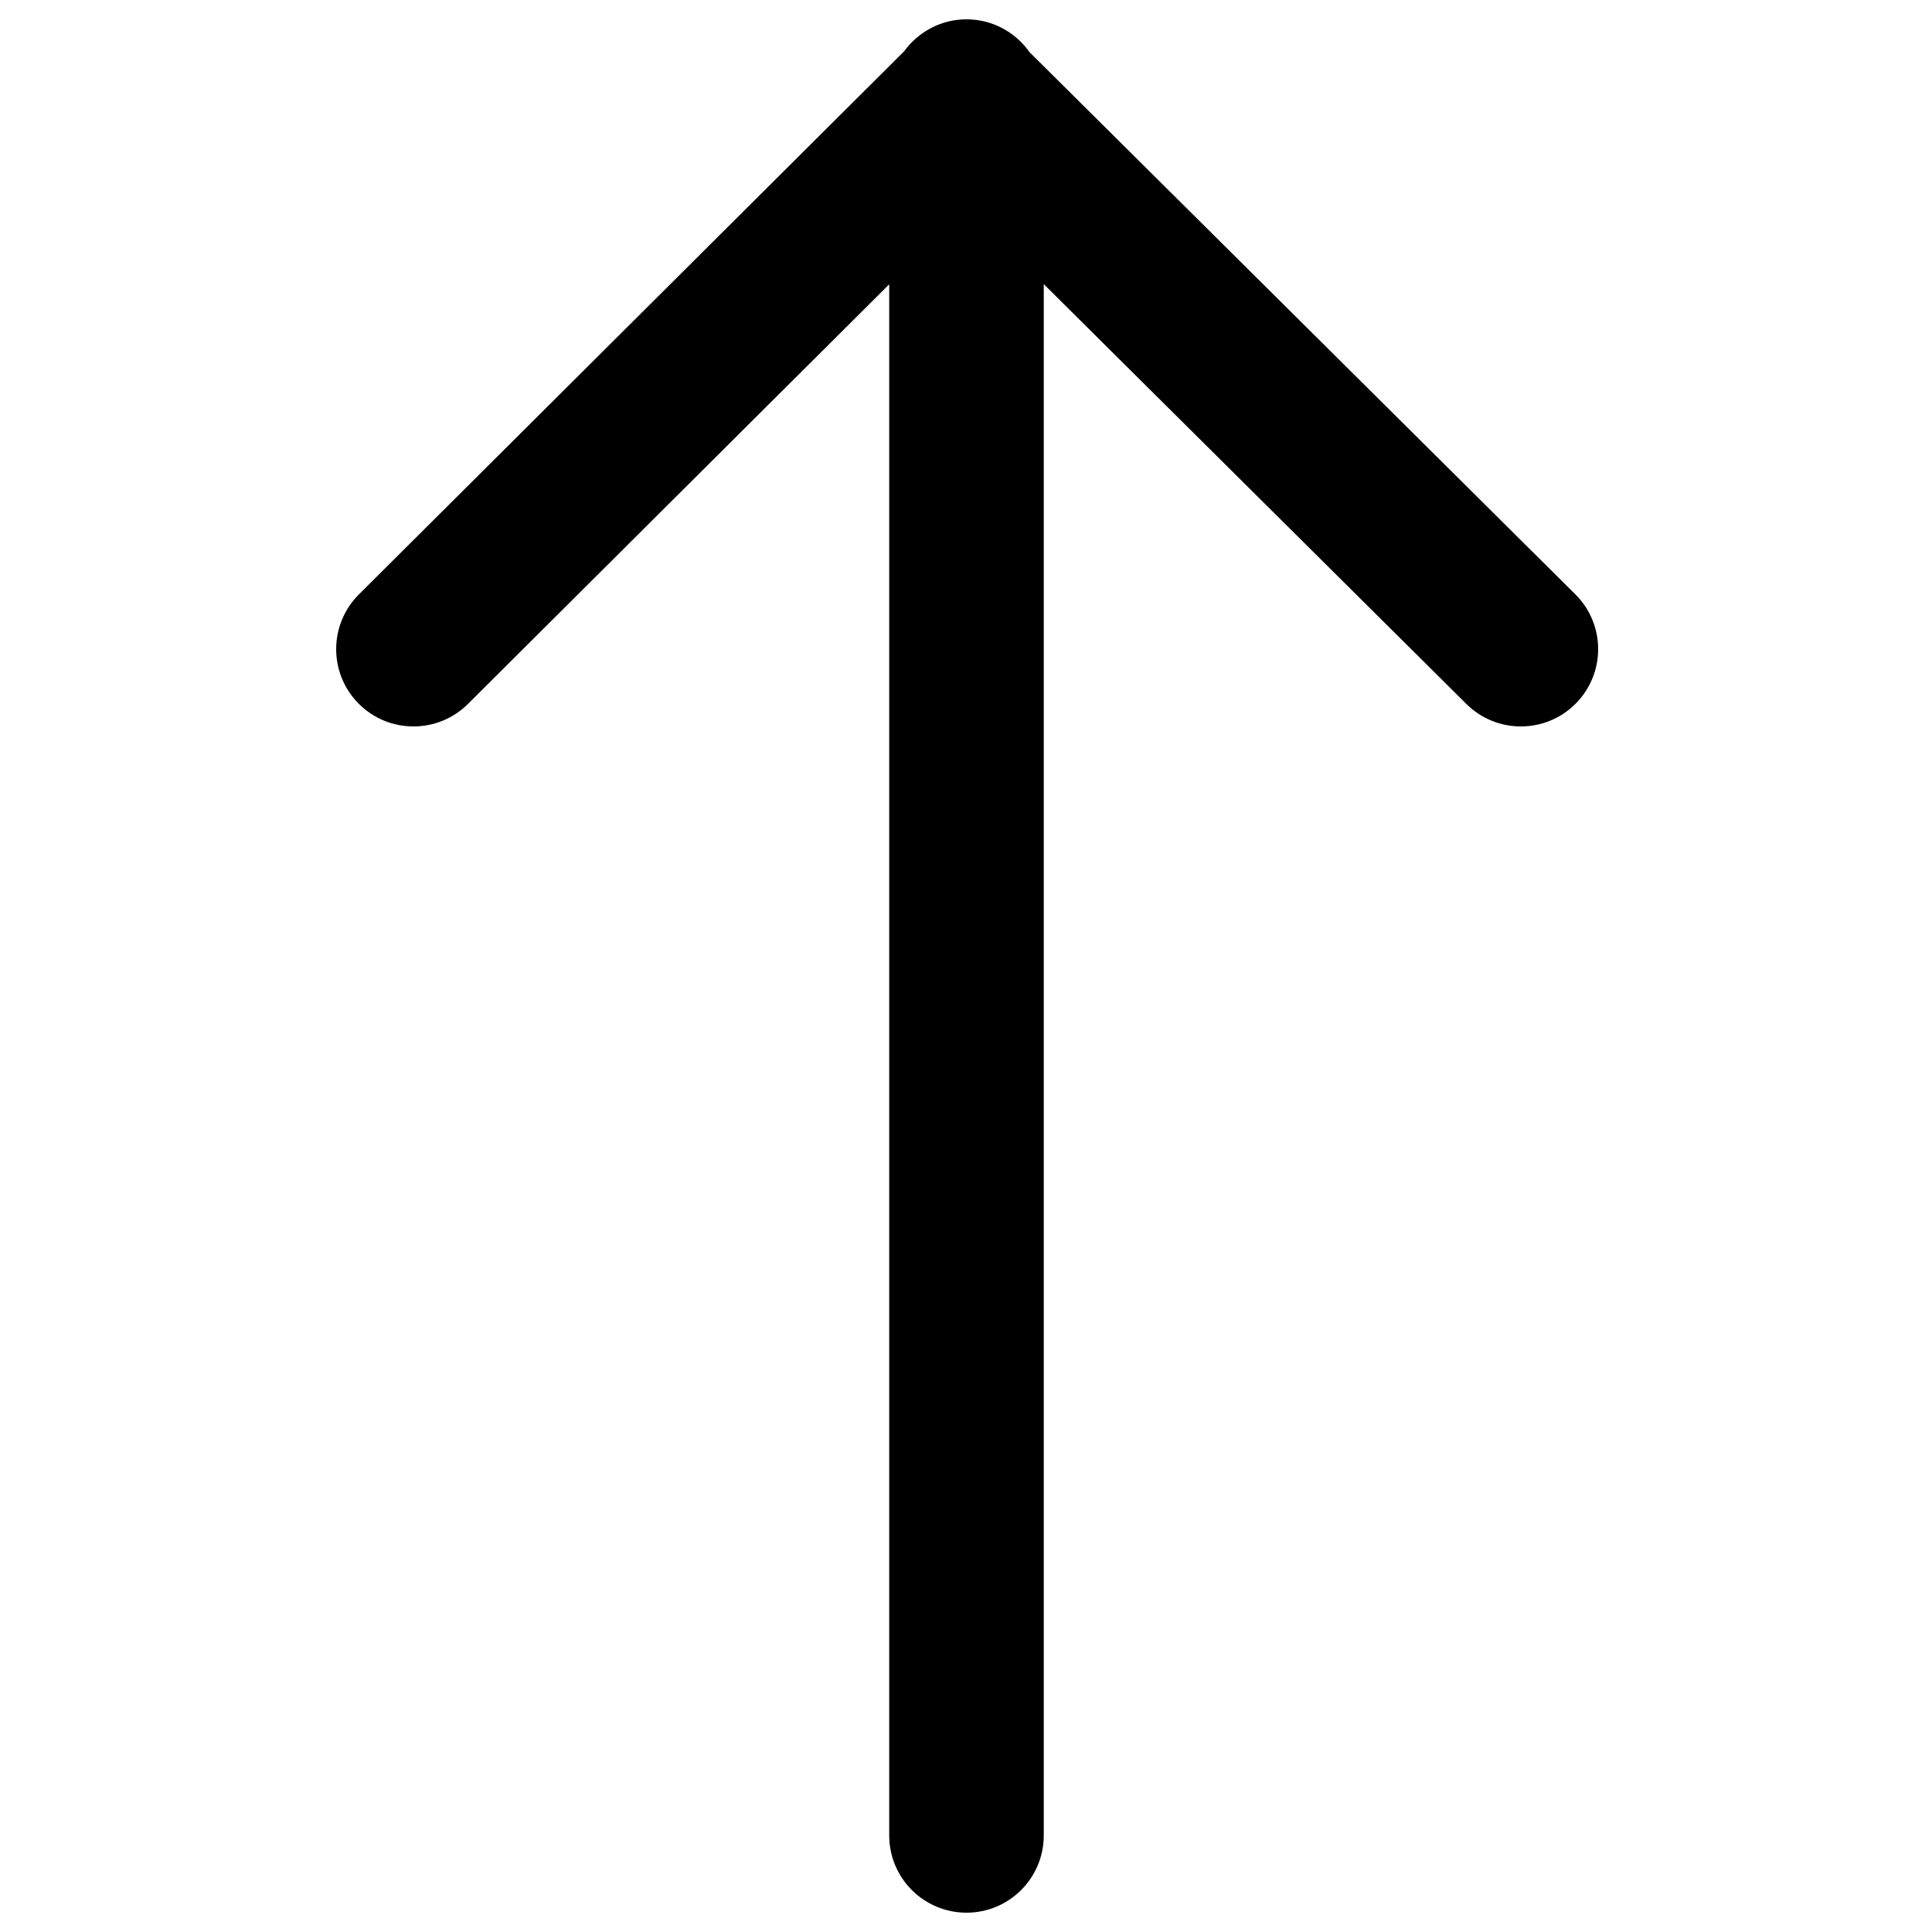
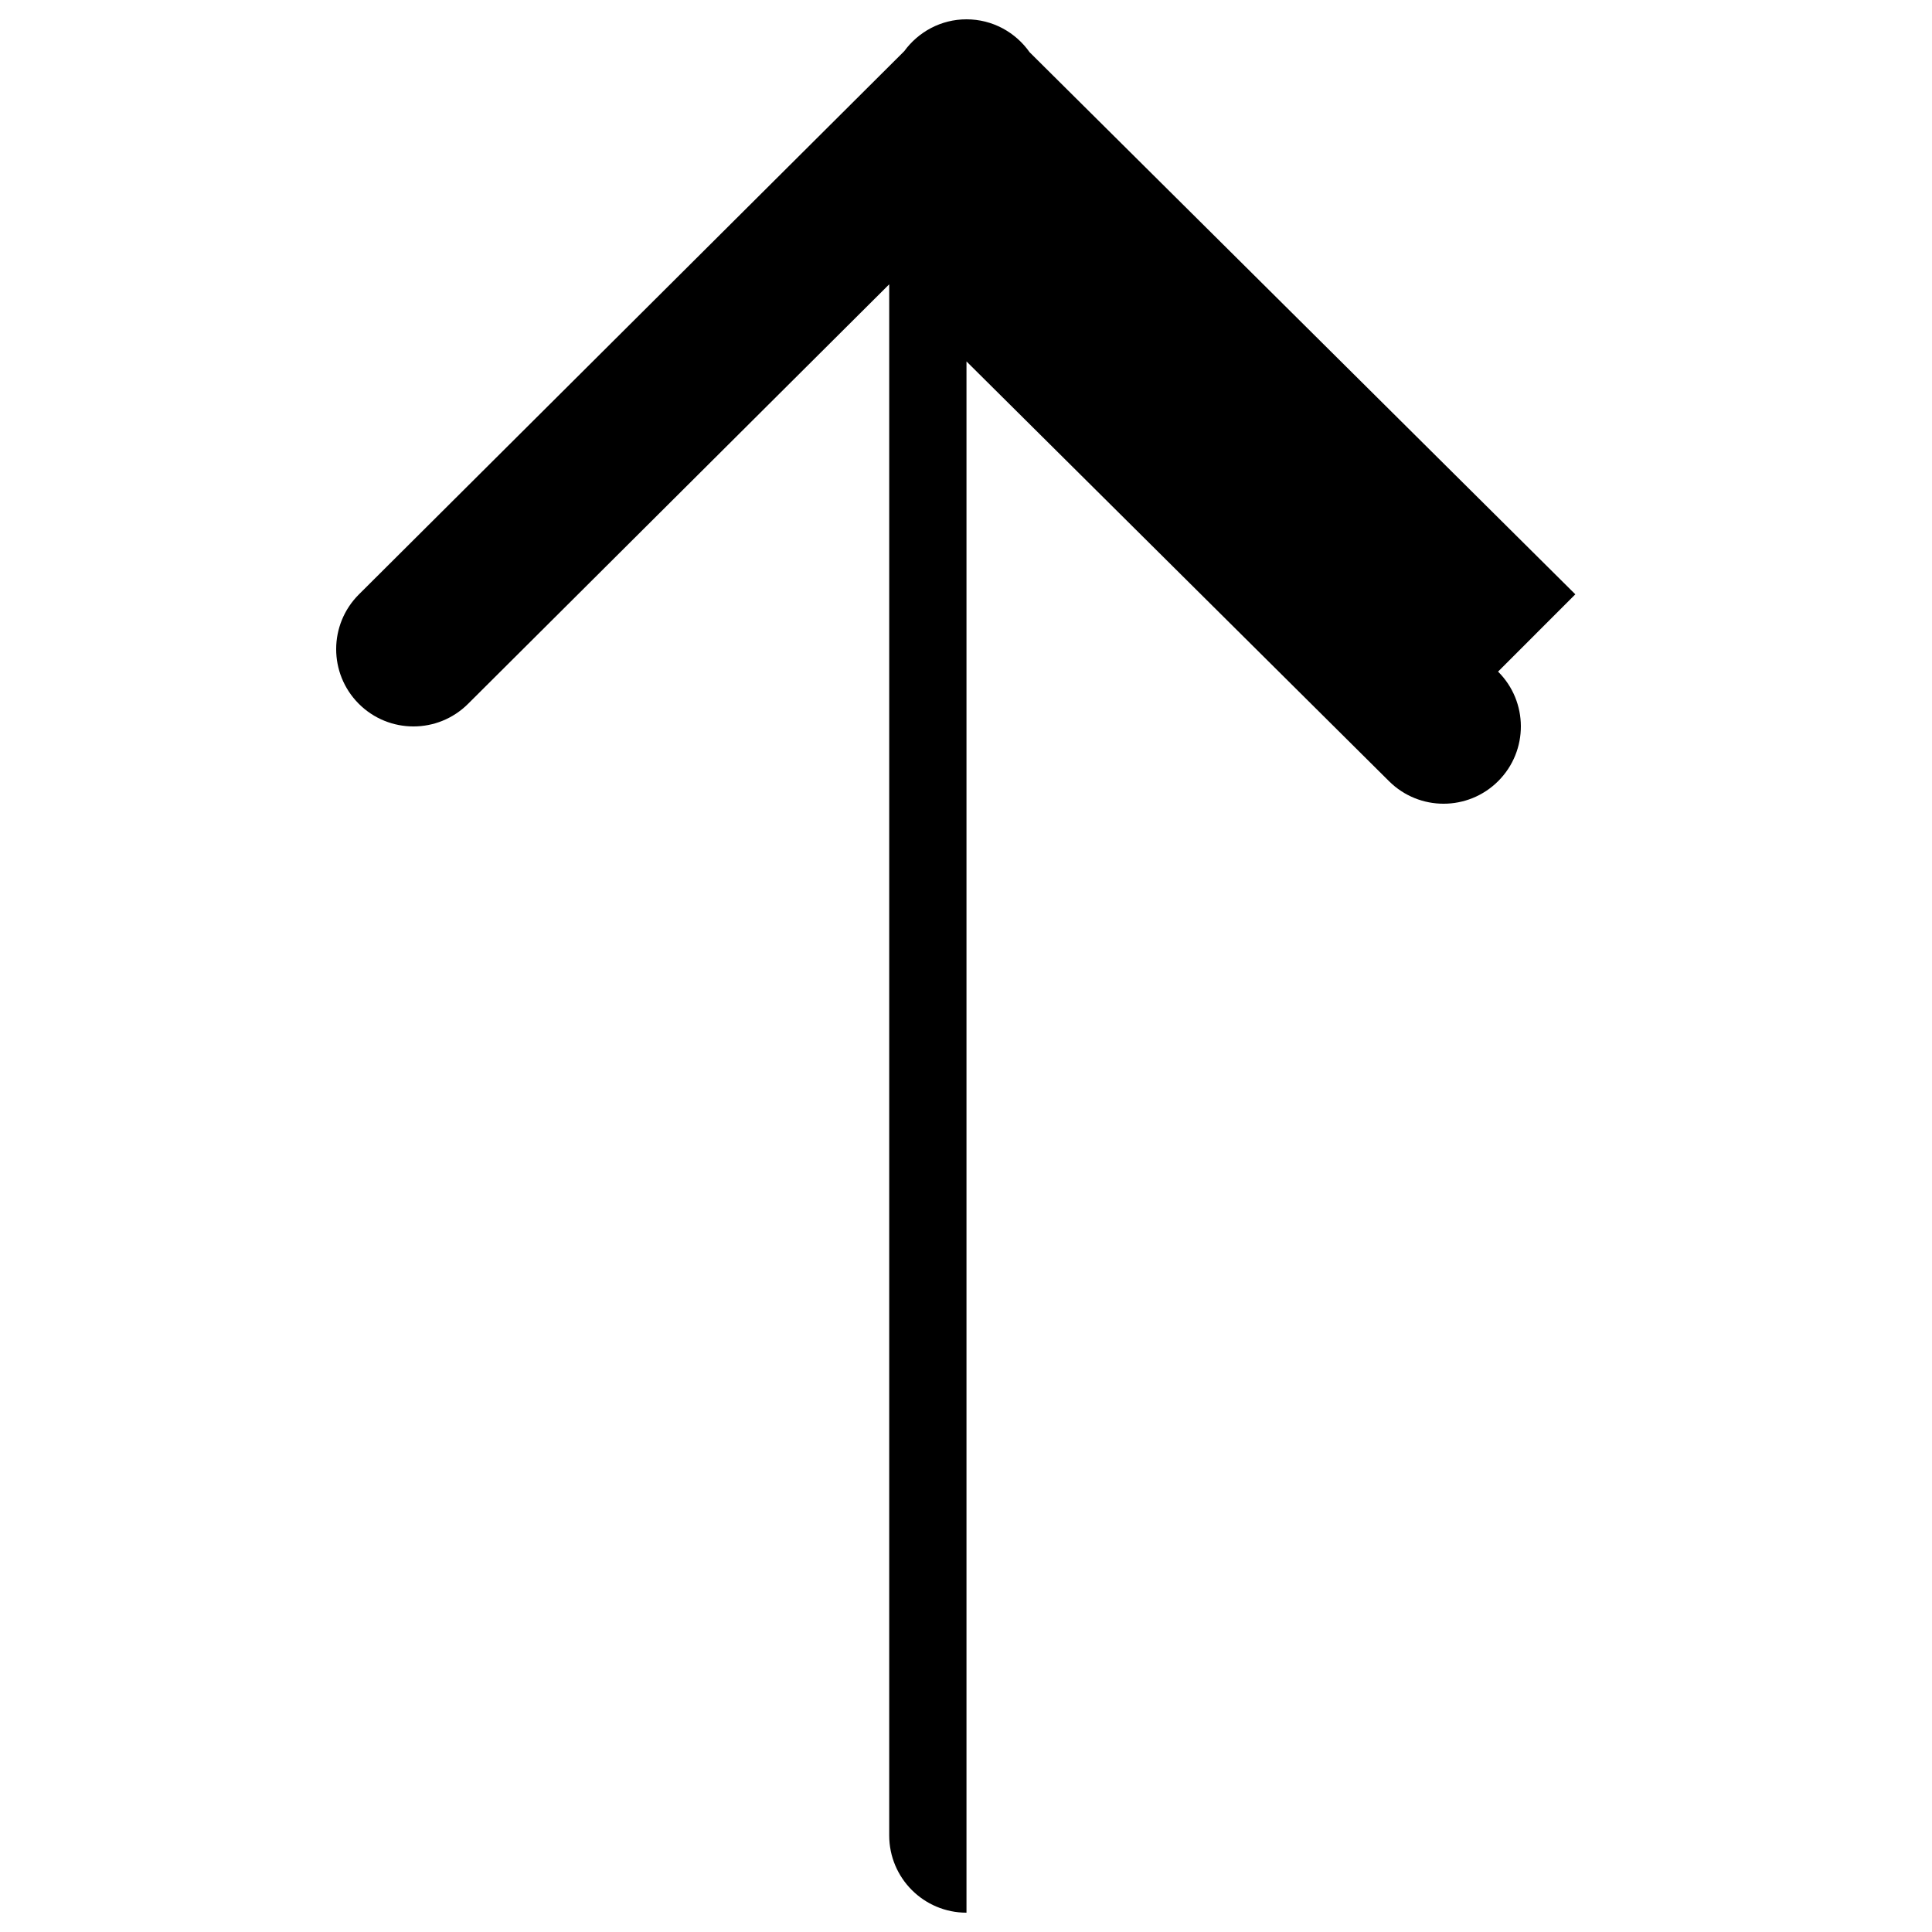
<svg xmlns="http://www.w3.org/2000/svg" enable-background="new 0 0 100 100" version="1.1" viewBox="0 0 100 100" xml:space="preserve">
-   <path d="m81.539 30.762-28.248-28.06c-0.724-1.027-1.914-1.702-3.266-1.702-1.327 0-2.495 0.654-3.222 1.649l-28.226 28.117c-1.565 1.559-1.57 4.092-0.011 5.657 0.782 0.785 1.808 1.177 2.834 1.177 1.021 0 2.042-0.389 2.823-1.166l21.802-21.718v80.284c0 2.209 1.791 4 4 4s4-1.791 4-4v-80.293l21.875 21.731c0.78 0.775 1.8 1.162 2.819 1.162 1.028 0 2.056-0.394 2.838-1.181 1.557-1.567 1.549-4.1-0.018-5.657z" />
+   <path d="m81.539 30.762-28.248-28.06c-0.724-1.027-1.914-1.702-3.266-1.702-1.327 0-2.495 0.654-3.222 1.649l-28.226 28.117c-1.565 1.559-1.57 4.092-0.011 5.657 0.782 0.785 1.808 1.177 2.834 1.177 1.021 0 2.042-0.389 2.823-1.166l21.802-21.718v80.284c0 2.209 1.791 4 4 4v-80.293l21.875 21.731c0.78 0.775 1.8 1.162 2.819 1.162 1.028 0 2.056-0.394 2.838-1.181 1.557-1.567 1.549-4.1-0.018-5.657z" />
</svg>